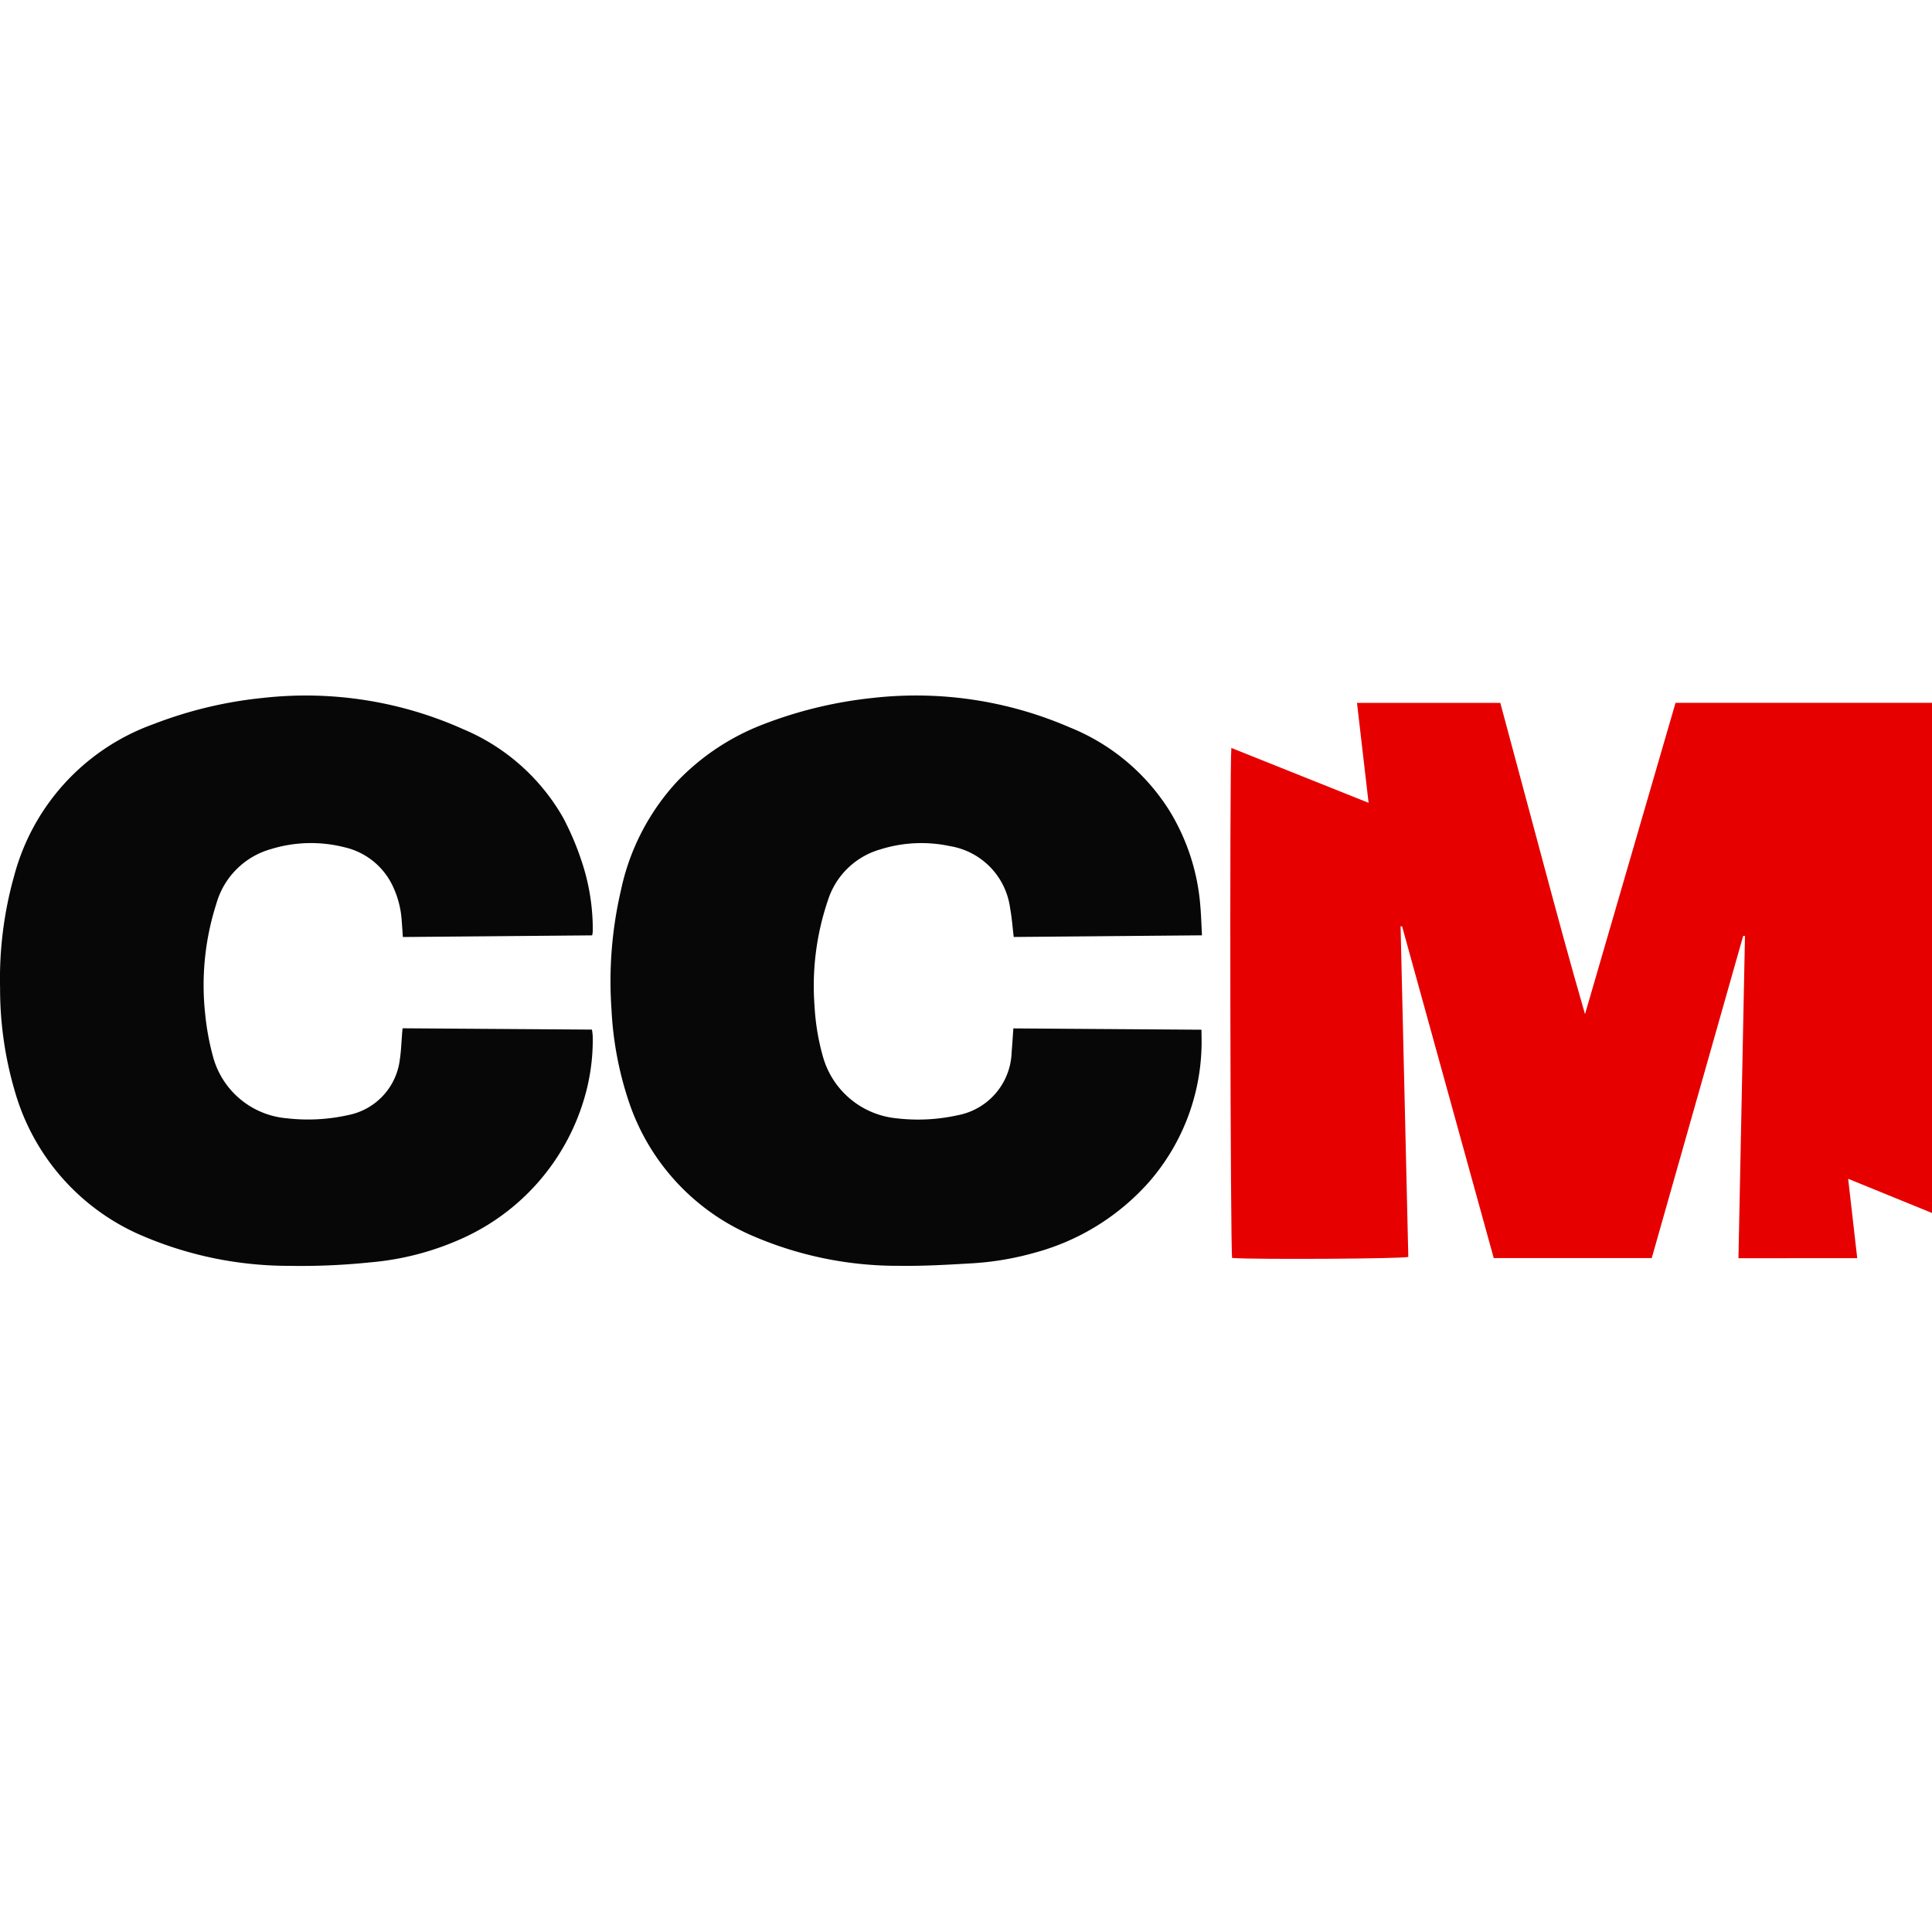
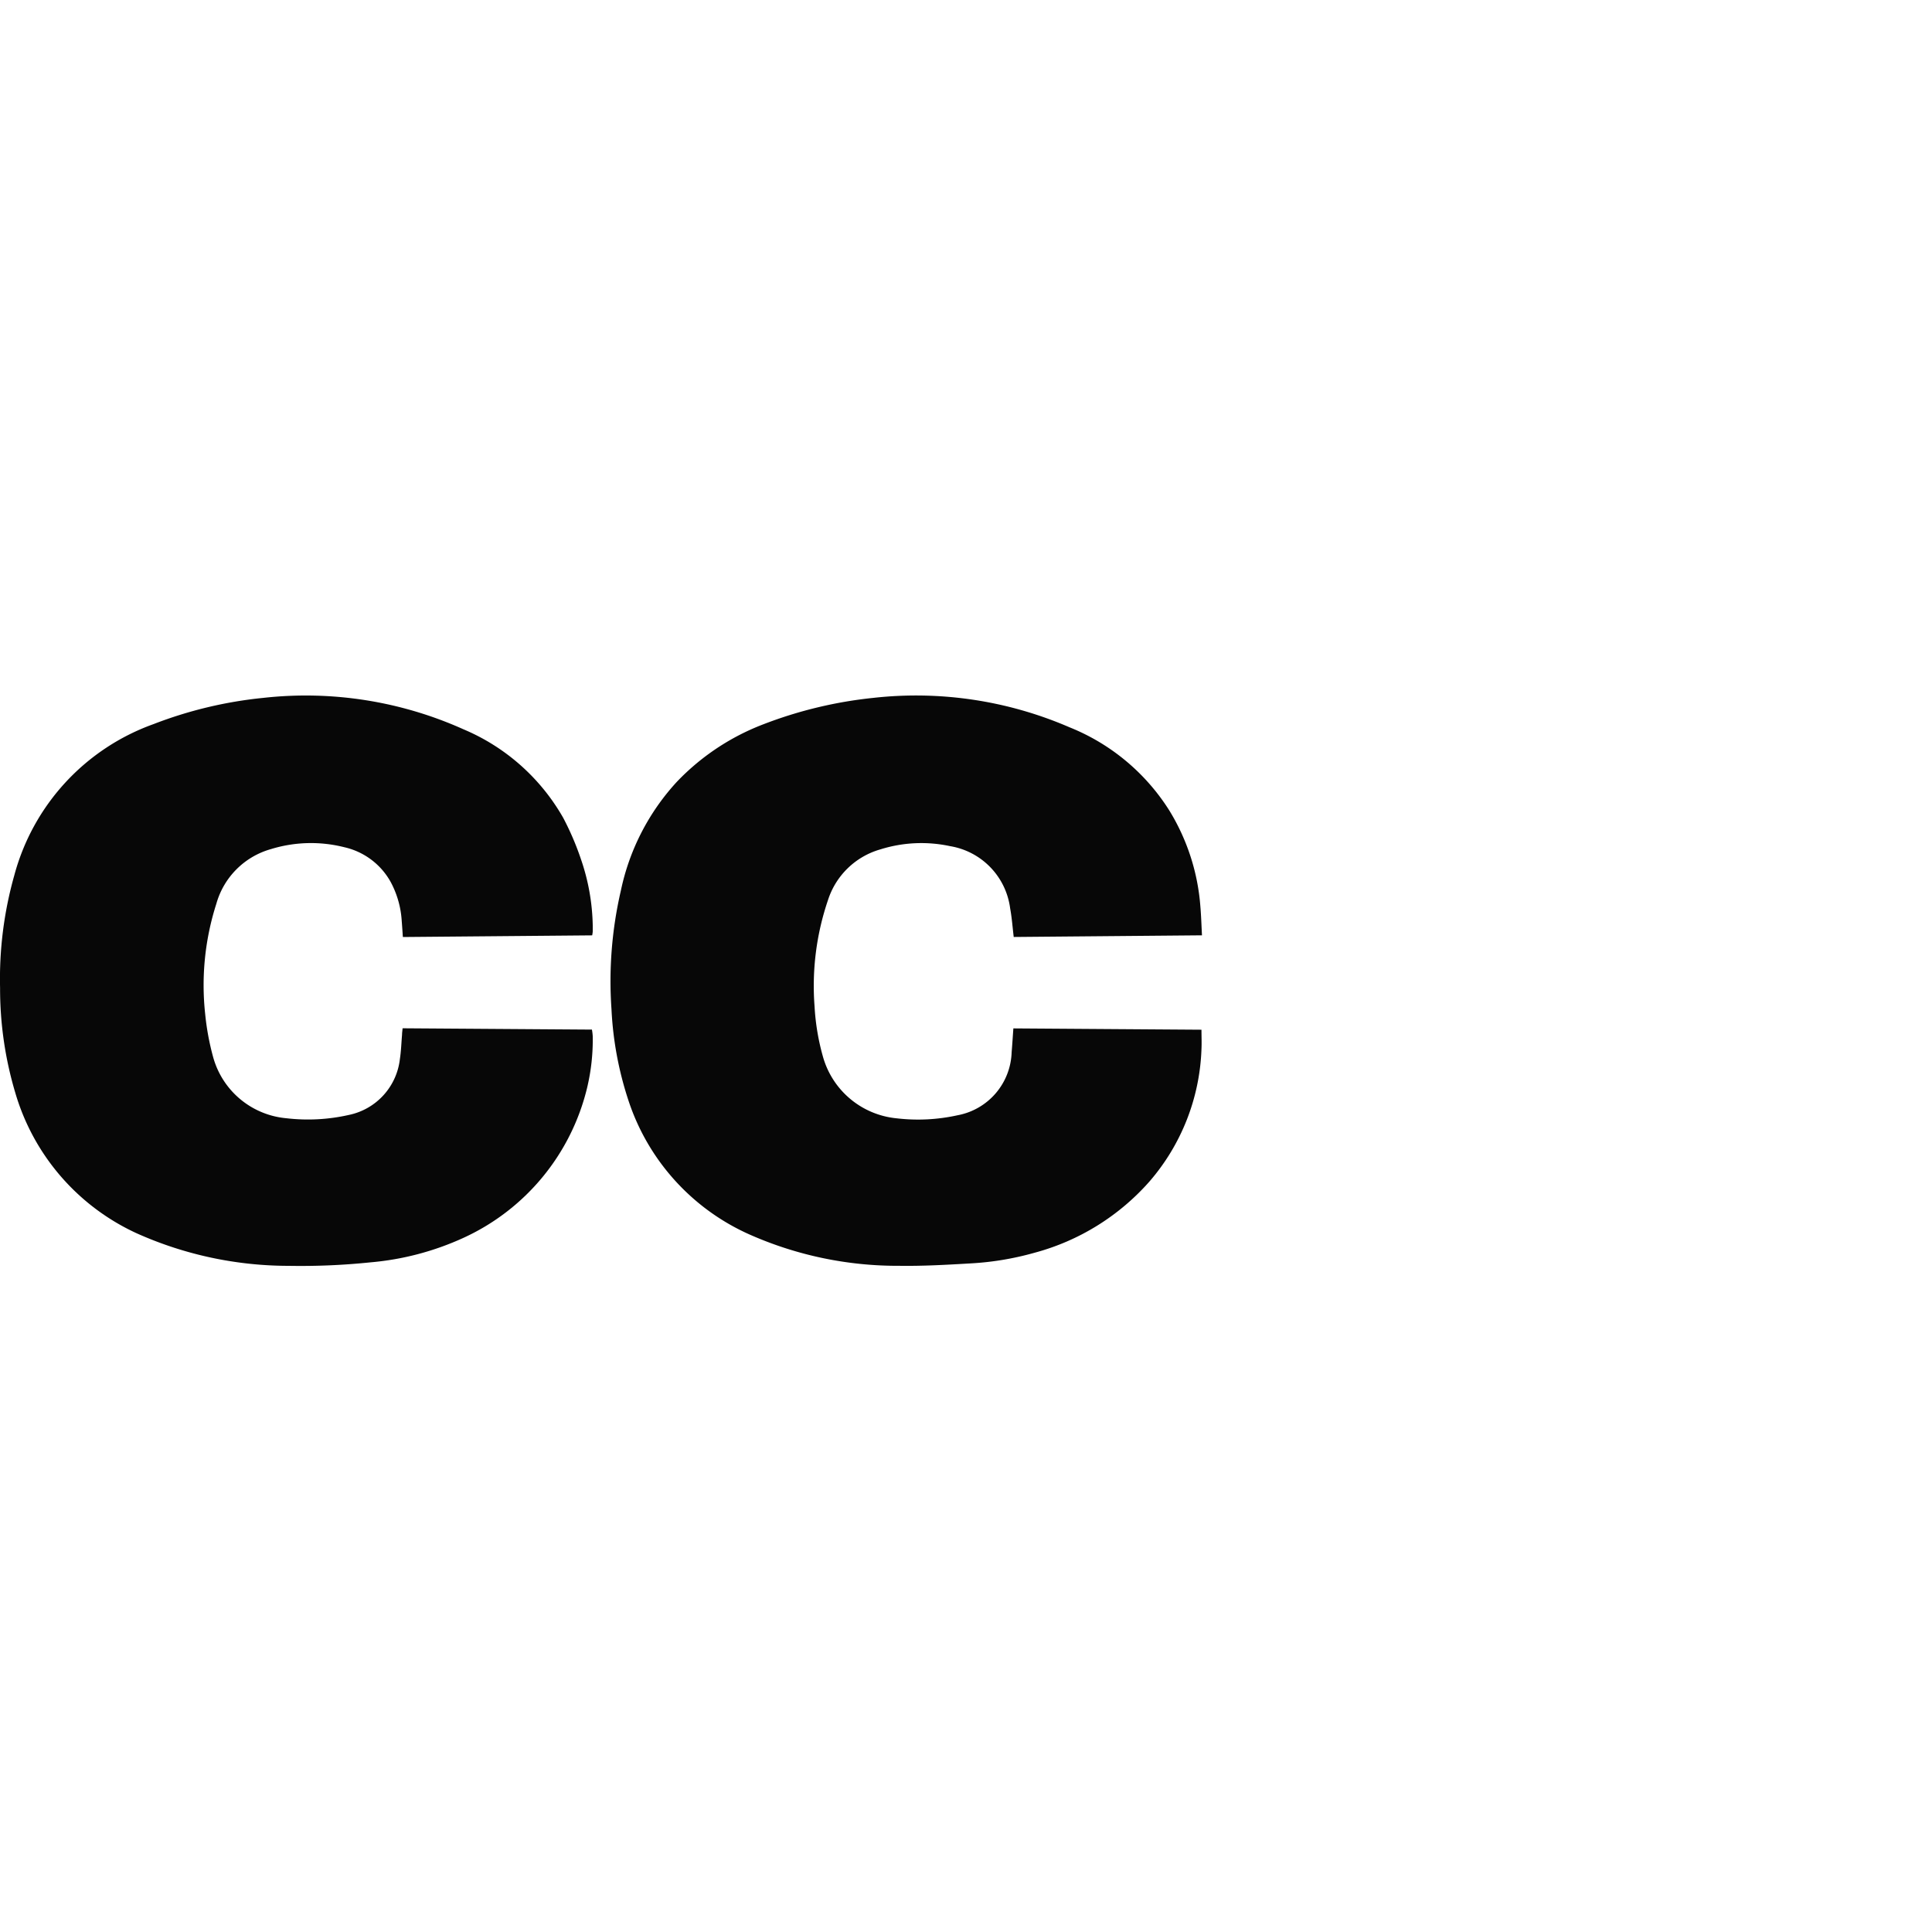
<svg xmlns="http://www.w3.org/2000/svg" width="50" height="50" viewBox="0 0 50 50">
  <g id="Grupo_26284" data-name="Grupo 26284" transform="translate(-577 -117)">
    <rect id="Rectángulo_1545" data-name="Rectángulo 1545" width="50" height="50" transform="translate(577 117)" fill="none" />
    <g id="Grupo_26283" data-name="Grupo 26283" transform="translate(458.242 84)">
-       <path id="Trazado_397" data-name="Trazado 397" d="M250.913,7.2l-2.367,8.34h-4.089l-2.372-8.586-.039,0q.1,4.279.2,8.556c-.16.049-3.935.07-4.559.028-.047-.148-.069-12.58-.021-13.2l3.552,1.42-.3-2.586h3.709l1.081,4.028c.36,1.342.721,2.684,1.111,4.028l2.343-8.058h6.64V14.374l-2.173-.886.235,2.055H250.79q.085-4.172.169-8.341l-.046,0" transform="translate(-87.041 50.019)" fill="#e60000" />
      <path id="Trazado_398" data-name="Trazado 398" d="M63.977,6.207l-4.9.043c-.01-.15-.019-.287-.03-.424a2.436,2.436,0,0,0-.285-1,1.832,1.832,0,0,0-1.2-.9,3.521,3.521,0,0,0-1.9.049,2.042,2.042,0,0,0-1.411,1.411,6.9,6.9,0,0,0-.29,2.856,6.671,6.671,0,0,0,.209,1.126,2.166,2.166,0,0,0,1.892,1.572,4.793,4.793,0,0,0,1.615-.085A1.669,1.669,0,0,0,59,9.408c.032-.208.038-.42.056-.63,0-.052.009-.1.014-.166l4.9.034a1.3,1.3,0,0,1,.021.177,5.351,5.351,0,0,1-.147,1.335,5.754,5.754,0,0,1-3.2,3.878,7.277,7.277,0,0,1-2.4.633,17.538,17.538,0,0,1-2.117.091,9.632,9.632,0,0,1-3.94-.843,5.787,5.787,0,0,1-3.14-3.635,9.409,9.409,0,0,1-.394-2.713,9.84,9.84,0,0,1,.368-2.915A5.732,5.732,0,0,1,52.624.74,10.844,10.844,0,0,1,55.465.061a9.956,9.956,0,0,1,5.182.814,5.361,5.361,0,0,1,2.578,2.287,7.262,7.262,0,0,1,.466,1.089,5.543,5.543,0,0,1,.3,1.7c0,.053,0,.106,0,.159a.969.969,0,0,1-.015.1" transform="translate(70.107 51)" fill="#070707" />
      <path id="Trazado_399" data-name="Trazado 399" d="M157.717,6.208l-4.869.043c-.031-.258-.048-.5-.092-.738A1.876,1.876,0,0,0,151.2,3.9a3.537,3.537,0,0,0-1.8.083A2,2,0,0,0,148.04,5.3a6.894,6.894,0,0,0-.346,2.751,5.961,5.961,0,0,0,.219,1.305,2.2,2.2,0,0,0,1.905,1.588,4.732,4.732,0,0,0,1.576-.079,1.713,1.713,0,0,0,1.4-1.63c.017-.2.029-.4.045-.618l4.868.034c0,.175.008.338,0,.5a5.524,5.524,0,0,1-1.351,3.434,6.053,6.053,0,0,1-2.973,1.839,7.592,7.592,0,0,1-1.658.275c-.613.036-1.228.071-1.841.062a9.452,9.452,0,0,1-3.886-.816,5.766,5.766,0,0,1-3.12-3.46,8.864,8.864,0,0,1-.44-2.367,10.373,10.373,0,0,1,.243-3.067,5.953,5.953,0,0,1,1.45-2.817A6.1,6.1,0,0,1,146.373.745a11.042,11.042,0,0,1,2.841-.682,9.992,9.992,0,0,1,5.075.76,5.449,5.449,0,0,1,2.59,2.161,5.536,5.536,0,0,1,.8,2.483c.02.236.027.473.041.742" transform="translate(-7.855 50.998)" fill="#070707" />
    </g>
  </g>
</svg>